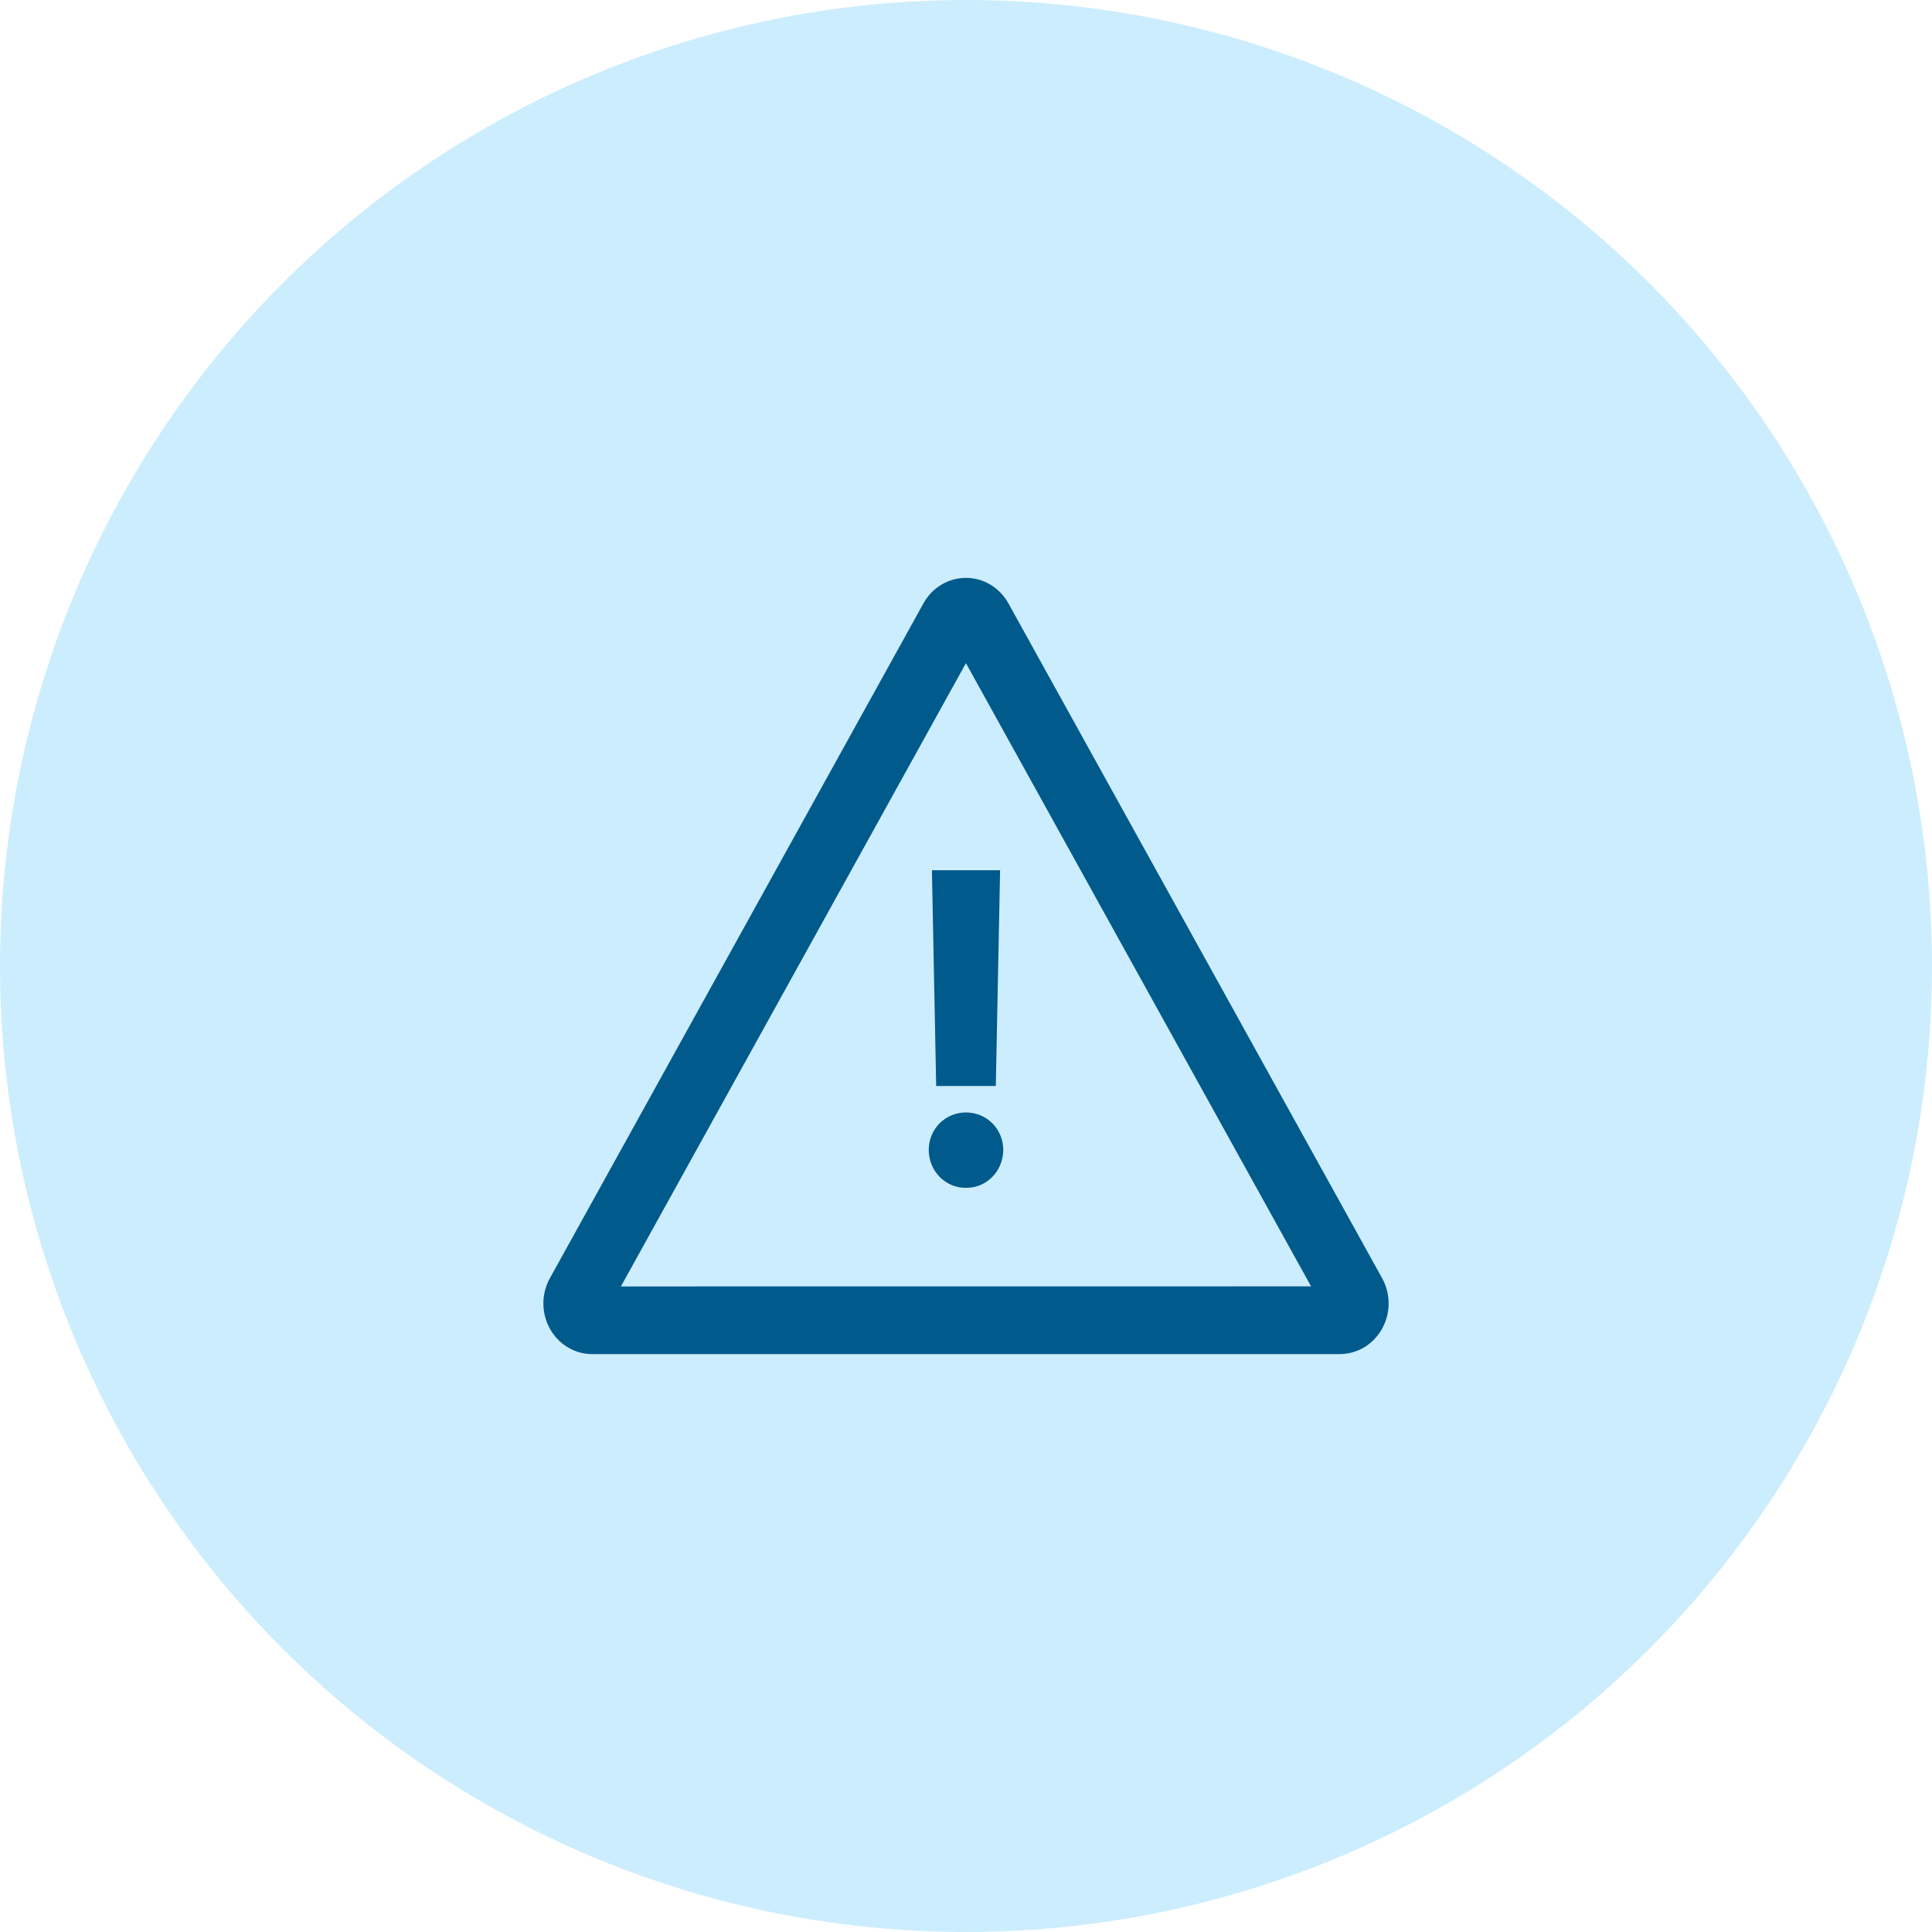
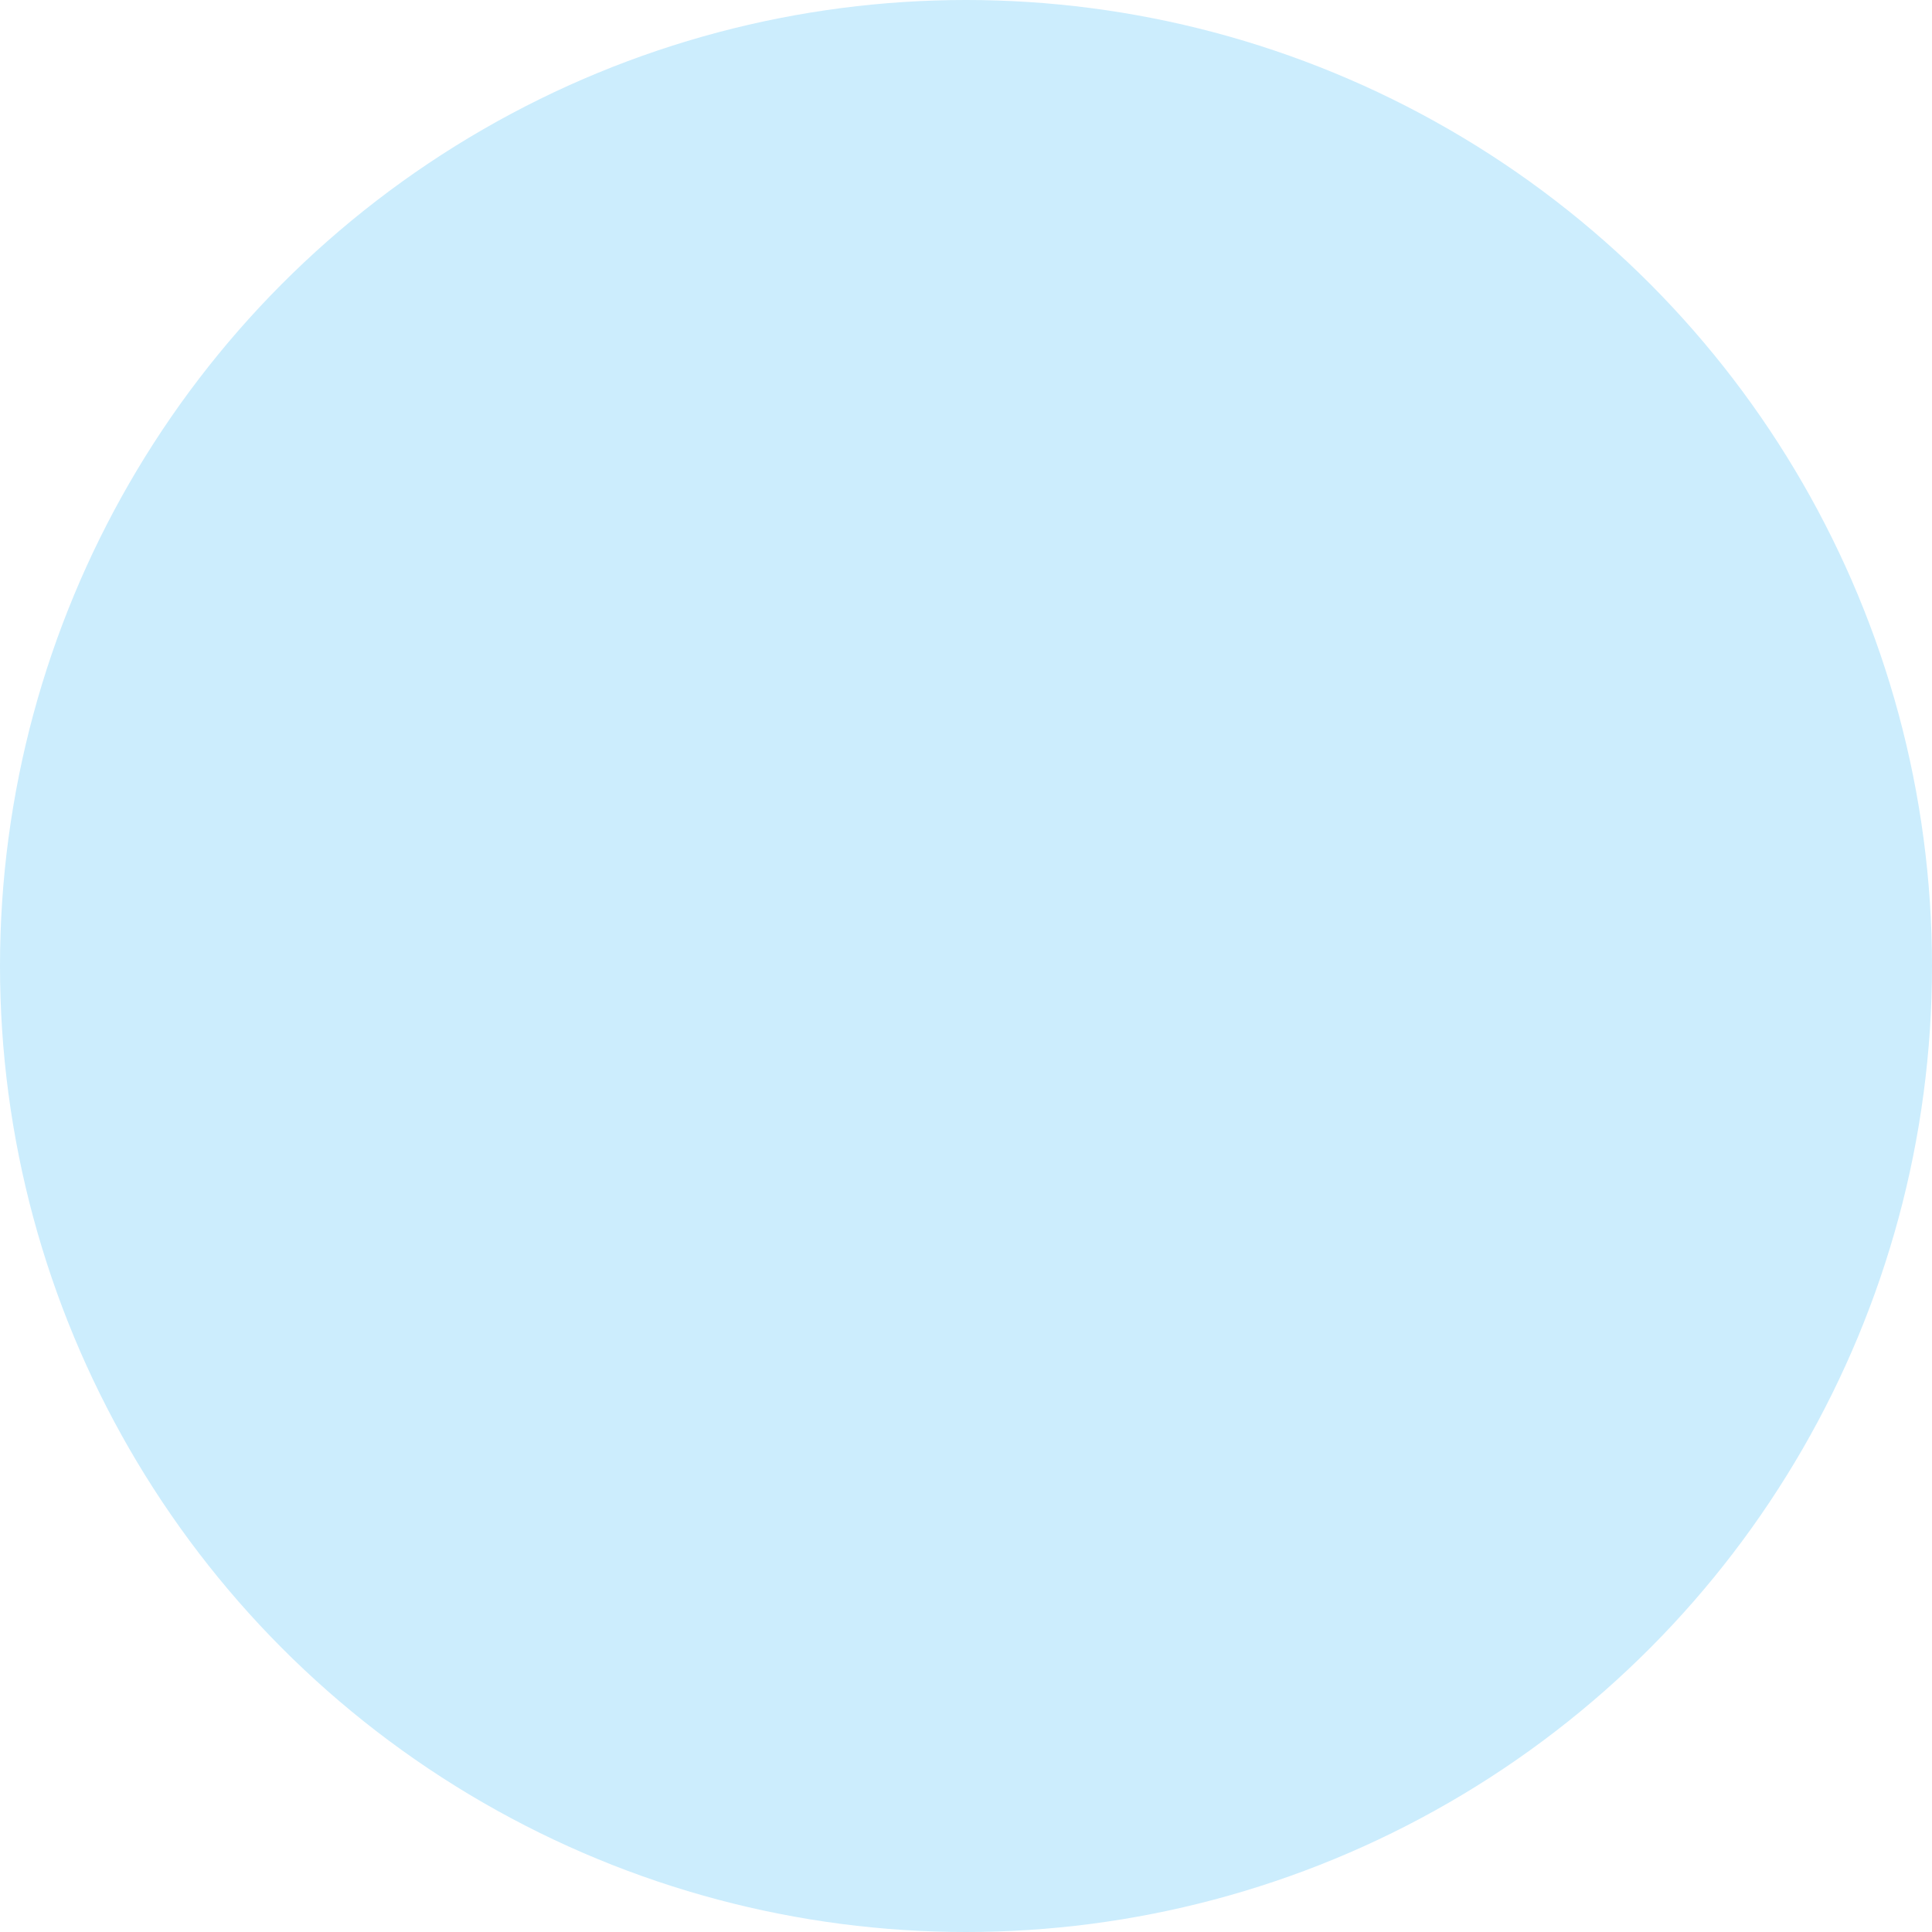
<svg xmlns="http://www.w3.org/2000/svg" width="56" height="56" viewBox="0 0 56 56" fill="none">
  <circle cx="28" cy="28" r="28" fill="#CCEDFD" />
-   <path fill-rule="evenodd" clip-rule="evenodd" d="M27.998 18.706L17.573 37.538L38.426 37.536L27.998 18.706ZM17.169 39C16.963 39 16.762 38.944 16.584 38.837C16.407 38.73 16.259 38.576 16.157 38.391C16.054 38.206 16 37.995 16 37.781C16 37.568 16.054 37.357 16.157 37.172L26.986 17.609C27.088 17.424 27.236 17.27 27.413 17.163C27.591 17.056 27.793 17 27.998 17C28.203 17 28.404 17.056 28.582 17.163C28.76 17.27 28.907 17.424 29.01 17.609L39.843 37.171C39.946 37.356 40 37.566 40 37.78C40 37.994 39.946 38.204 39.843 38.389C39.741 38.575 39.593 38.729 39.416 38.836C39.238 38.943 39.036 38.999 38.831 38.999L17.169 39ZM28.733 25.474L28.619 31.228H27.381L27.267 25.474H28.733ZM27.998 34.179C27.89 34.181 27.783 34.161 27.683 34.119C27.582 34.078 27.491 34.016 27.414 33.937C27.337 33.858 27.276 33.764 27.234 33.661C27.192 33.557 27.171 33.446 27.17 33.334C27.17 32.864 27.535 32.495 27.998 32.495C28.465 32.495 28.83 32.864 28.83 33.334C28.829 33.446 28.807 33.558 28.765 33.662C28.723 33.766 28.661 33.86 28.584 33.938C28.506 34.017 28.415 34.079 28.314 34.12C28.213 34.162 28.106 34.182 27.998 34.179Z" fill="#005A8B" stroke="#005A8B" stroke-width="0.5" />
</svg>